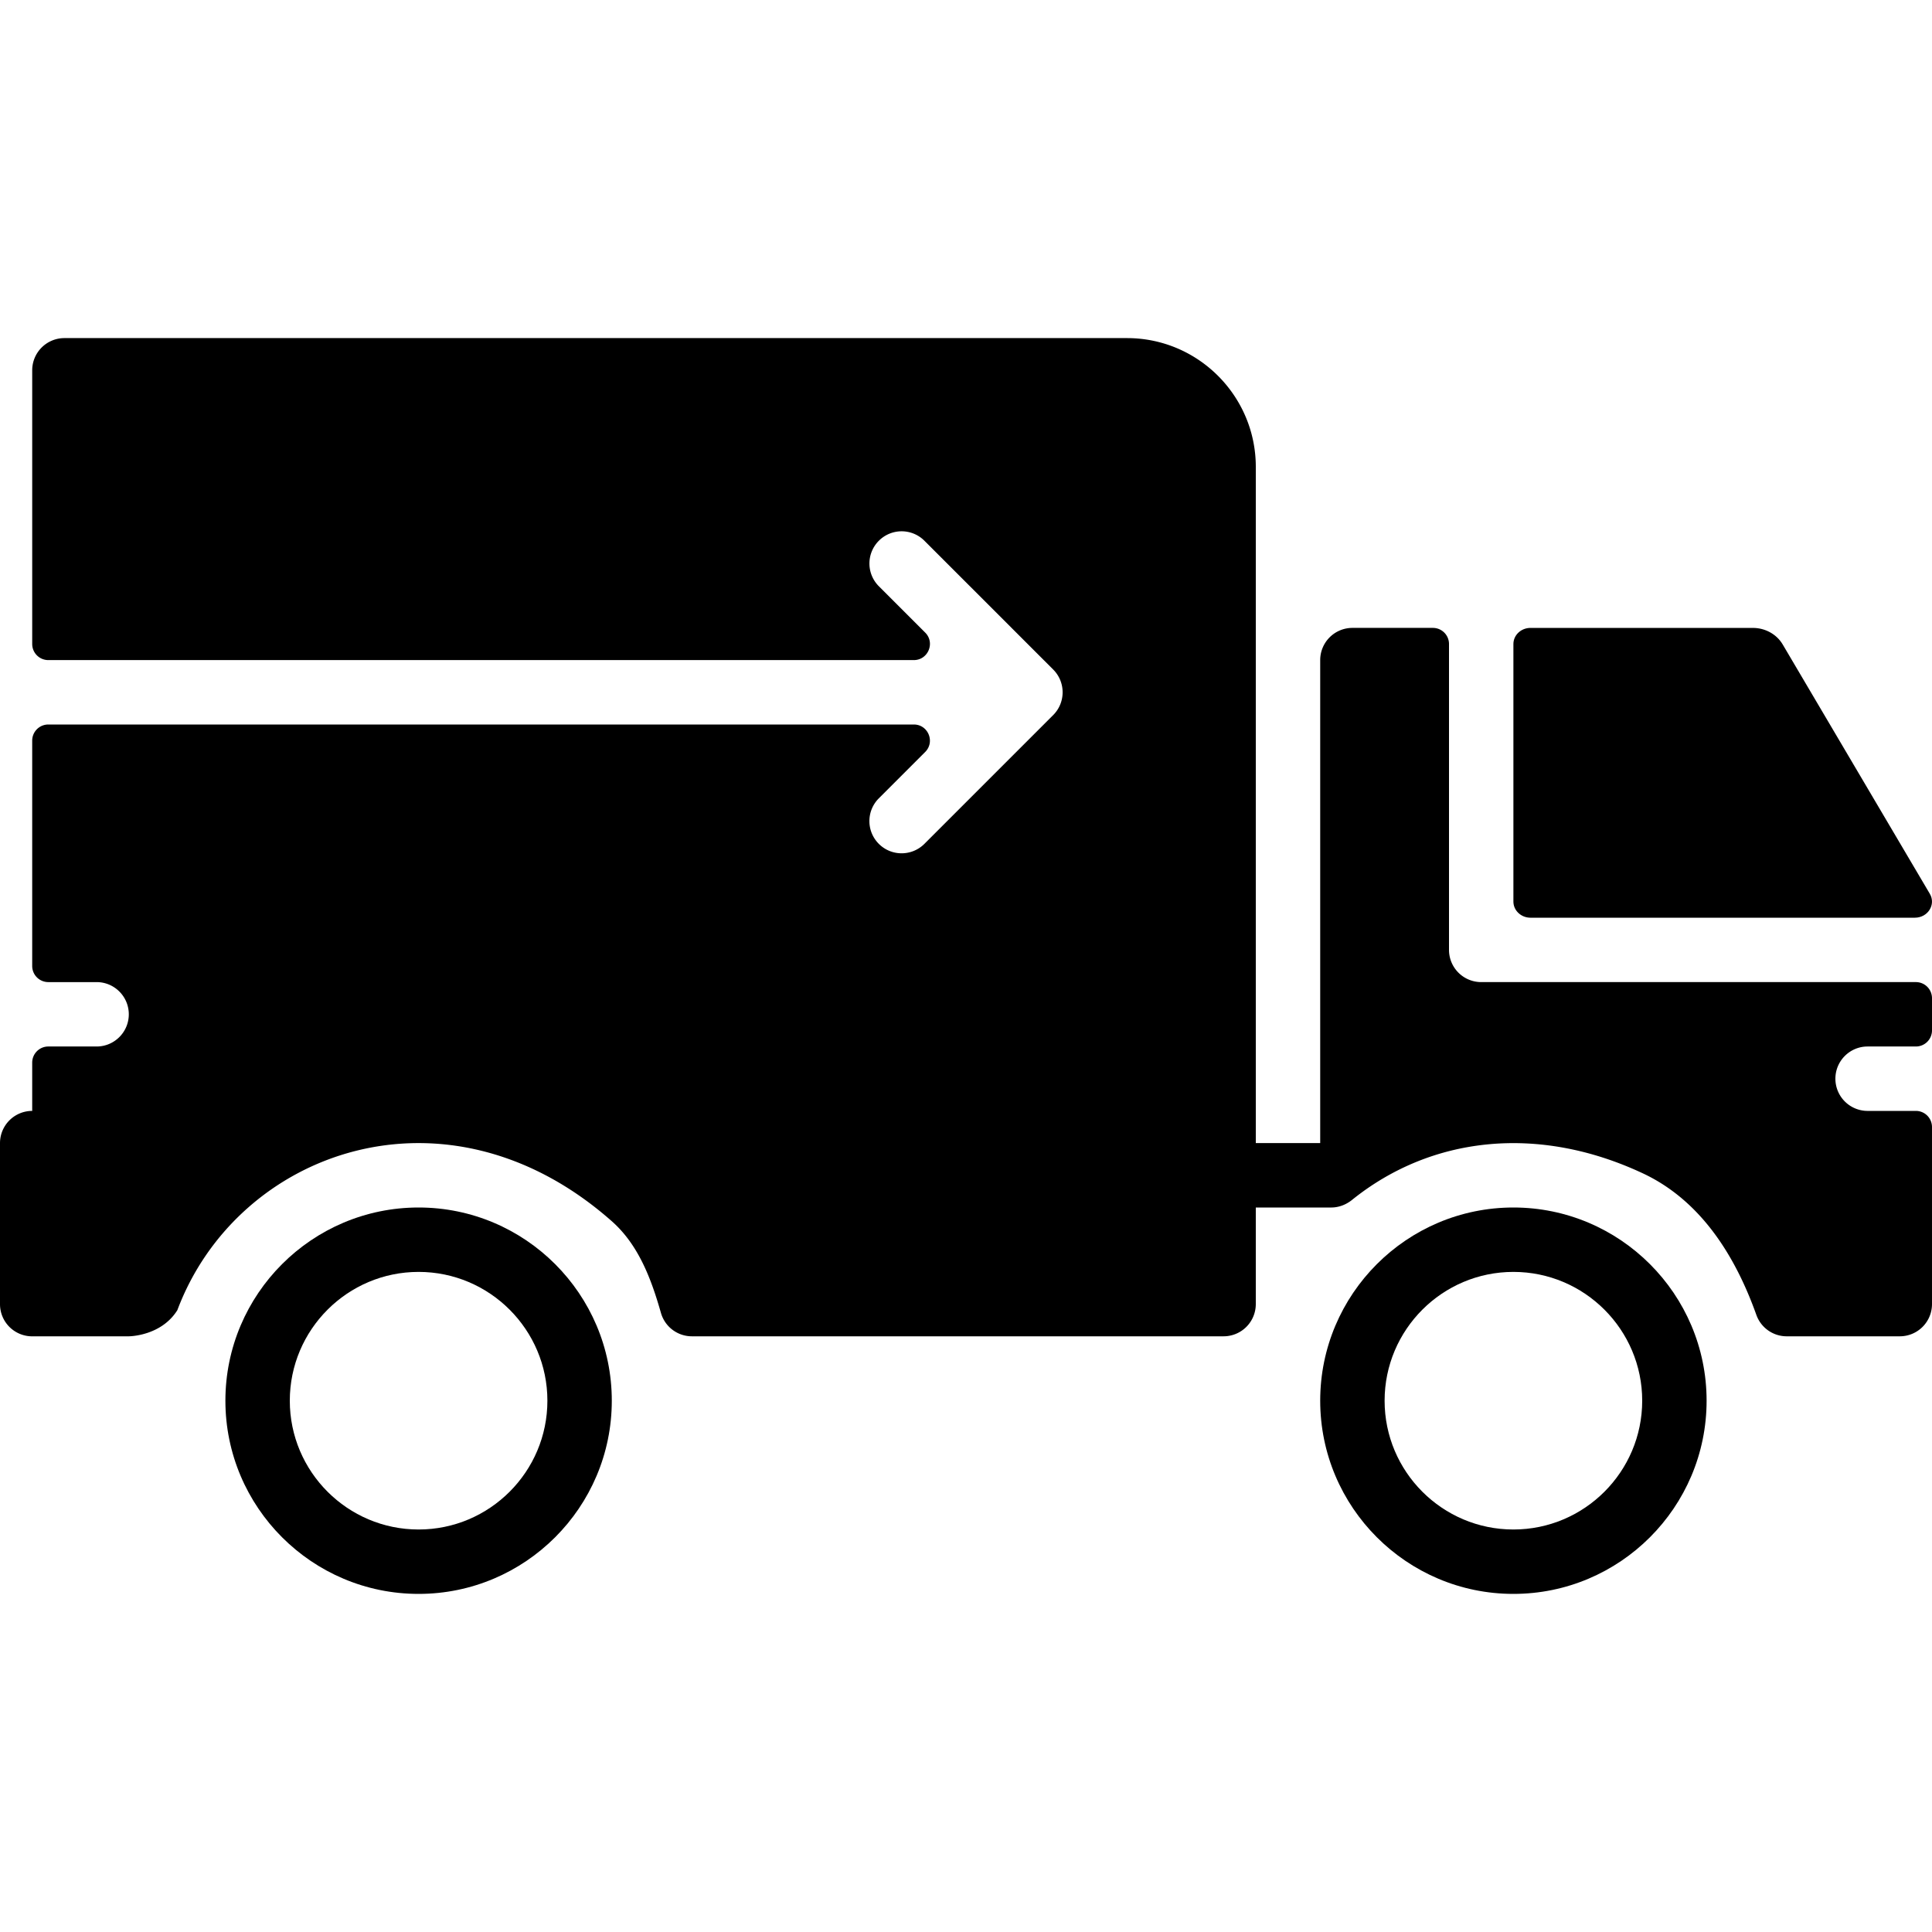
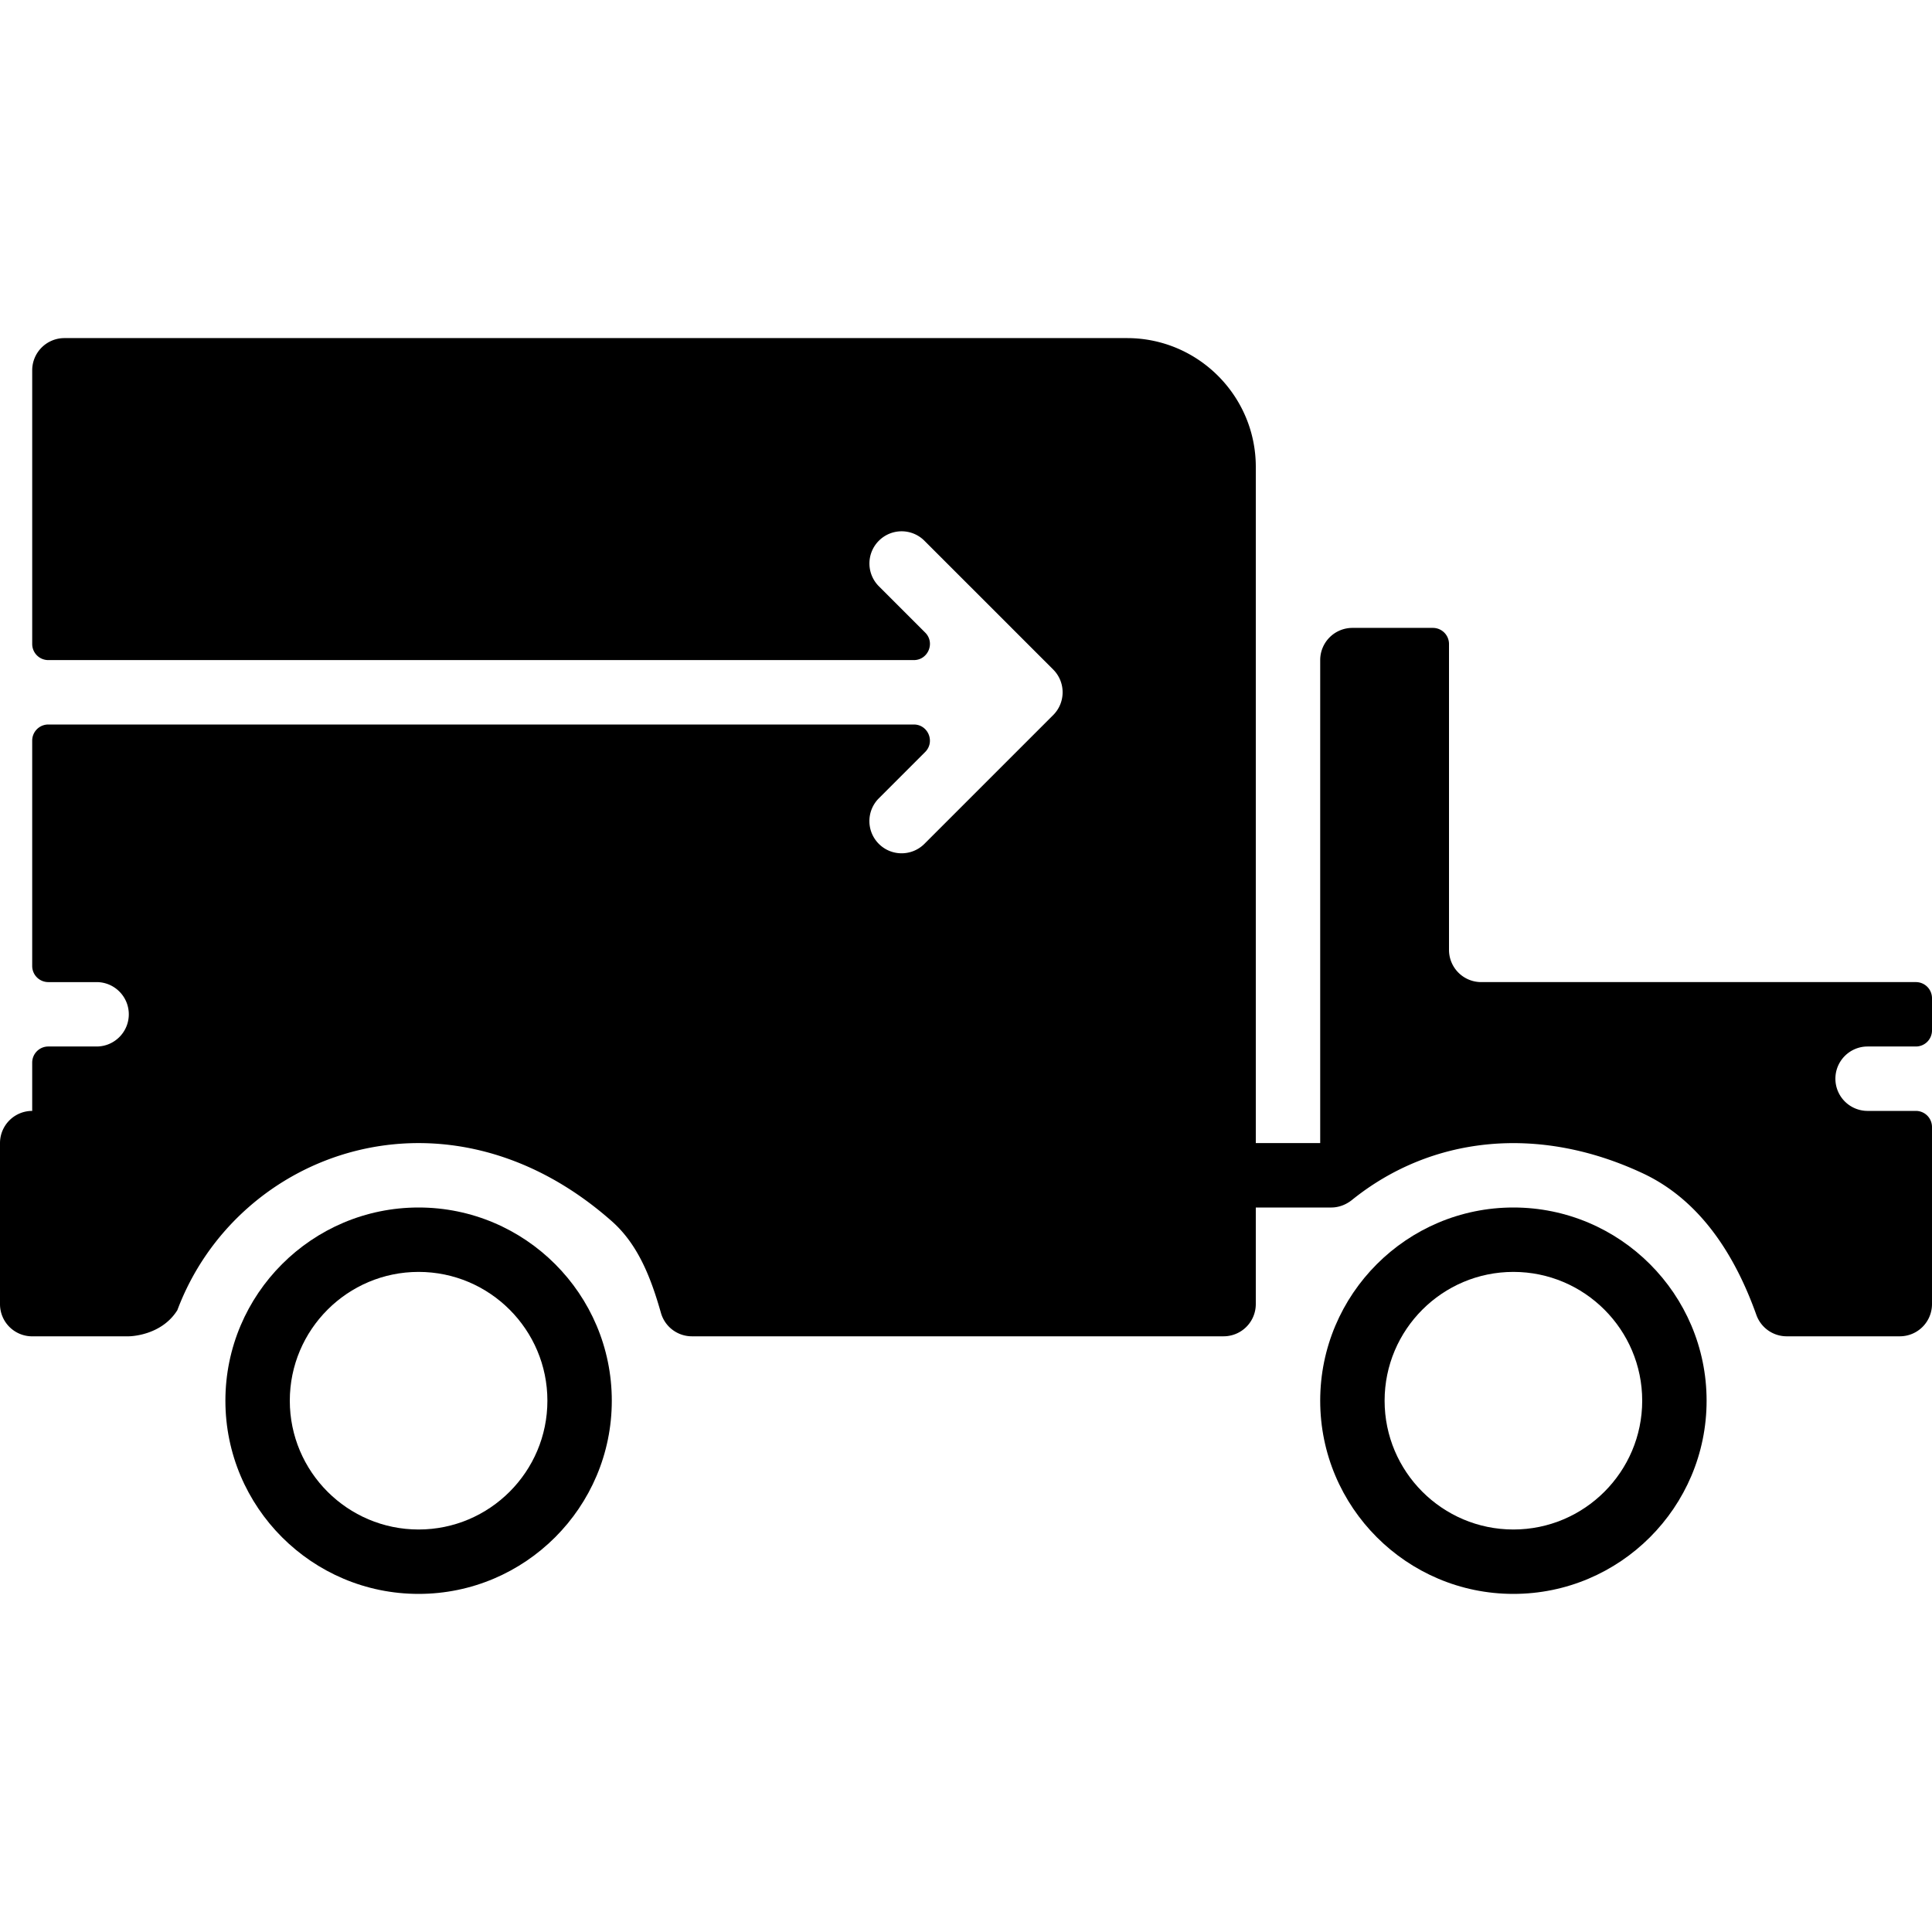
<svg xmlns="http://www.w3.org/2000/svg" xml:space="preserve" id="Layer_1" width="800" height="800" fill="#000" version="1.1" viewBox="0 0 512 512">
  <g>
    <g>
      <path d="M401.067 320c-28.237 0-51.2 22.963-51.2 51.2 0 28.237 22.963 51.2 51.2 51.2 28.237 0 51.2-22.963 51.2-51.2 0-28.237-22.964-51.2-51.2-51.2zm0 85.333c-18.825 0-34.133-15.309-34.133-34.133s15.309-34.133 34.133-34.133c18.825 0 34.133 15.309 34.133 34.133s-15.309 34.133-34.133 34.133z" />
    </g>
  </g>
  <g>
    <g>
      <path d="M110.933 320c-28.237 0-51.2 22.963-51.2 51.2 0 28.237 22.963 51.2 51.2 51.2s51.2-22.963 51.2-51.2c0-28.237-22.963-51.2-51.2-51.2zm0 85.333c-18.825 0-34.133-15.309-34.133-34.133s15.309-34.133 34.133-34.133 34.133 15.309 34.133 34.133-15.308 34.133-34.133 34.133z" />
    </g>
  </g>
  <g>
    <g>
      <path d="M494.933 277.333h12.8a4.268 4.268 0 0 0 4.267-4.267v-8.533a4.268 4.268 0 0 0-4.267-4.267h-115.2a8.536 8.536 0 0 1-8.533-8.533v-81.067a4.268 4.268 0 0 0-4.267-4.267H358.4a8.536 8.536 0 0 0-8.533 8.533v128H332.8v-179.2c0-18.825-15.309-34.133-34.133-34.133h-281.6a8.536 8.536 0 0 0-8.533 8.533v72.533a4.268 4.268 0 0 0 4.267 4.267h229.367c3.797 0 5.709-4.599 3.021-7.287l-12.279-12.279a8.523 8.523 0 0 1 0-12.066 8.525 8.525 0 0 1 12.066 0l34.133 34.133c3.328 3.328 3.328 8.738 0 12.066l-34.133 34.133a8.545 8.545 0 0 1-6.042 2.5 8.509 8.509 0 0 1-6.033-2.5 8.523 8.523 0 0 1 0-12.066l12.279-12.279c2.688-2.688.785-7.287-3.012-7.287H12.8a4.268 4.268 0 0 0-4.267 4.267V256a4.268 4.268 0 0 0 4.267 4.267h12.8c4.71 0 8.533 3.823 8.533 8.533s-3.823 8.533-8.533 8.533H12.8a4.268 4.268 0 0 0-4.267 4.267v12.8A8.536 8.536 0 0 0 0 302.933v42.675c0 2.27.896 4.437 2.5 6.042a8.552 8.552 0 0 0 6.033 2.492h.009l25.591-.008s8.533 0 12.868-6.929c15.881-42.317 71.339-62.259 115.123-23.578 7.074 6.246 10.445 15.232 13.03 24.303a8.529 8.529 0 0 0 8.209 6.204h140.902a8.536 8.536 0 0 0 8.533-8.533V320.001h19.994c2.014 0 3.942-.751 5.513-2.014 20.881-16.811 49.212-20.079 77.065-7.04 15.232 7.134 24.439 21.683 30.089 37.53a8.539 8.539 0 0 0 8.038 5.658h29.969a8.536 8.536 0 0 0 8.533-8.533v-46.933a4.268 4.268 0 0 0-4.267-4.267h-12.8a8.536 8.536 0 0 1-8.533-8.533c.001-4.713 3.824-8.536 8.534-8.536z" />
    </g>
  </g>
  <g>
    <g>
-       <path d="m511.42 236.86-38.989-66.074c-1.596-2.705-4.625-4.386-7.919-4.386h-58.914c-2.5 0-4.531 1.911-4.531 4.267v68.267c0 2.355 2.031 4.267 4.531 4.267H507.46c3.456-.001 5.641-3.5 3.96-6.341z" />
-     </g>
+       </g>
  </g>
</svg>